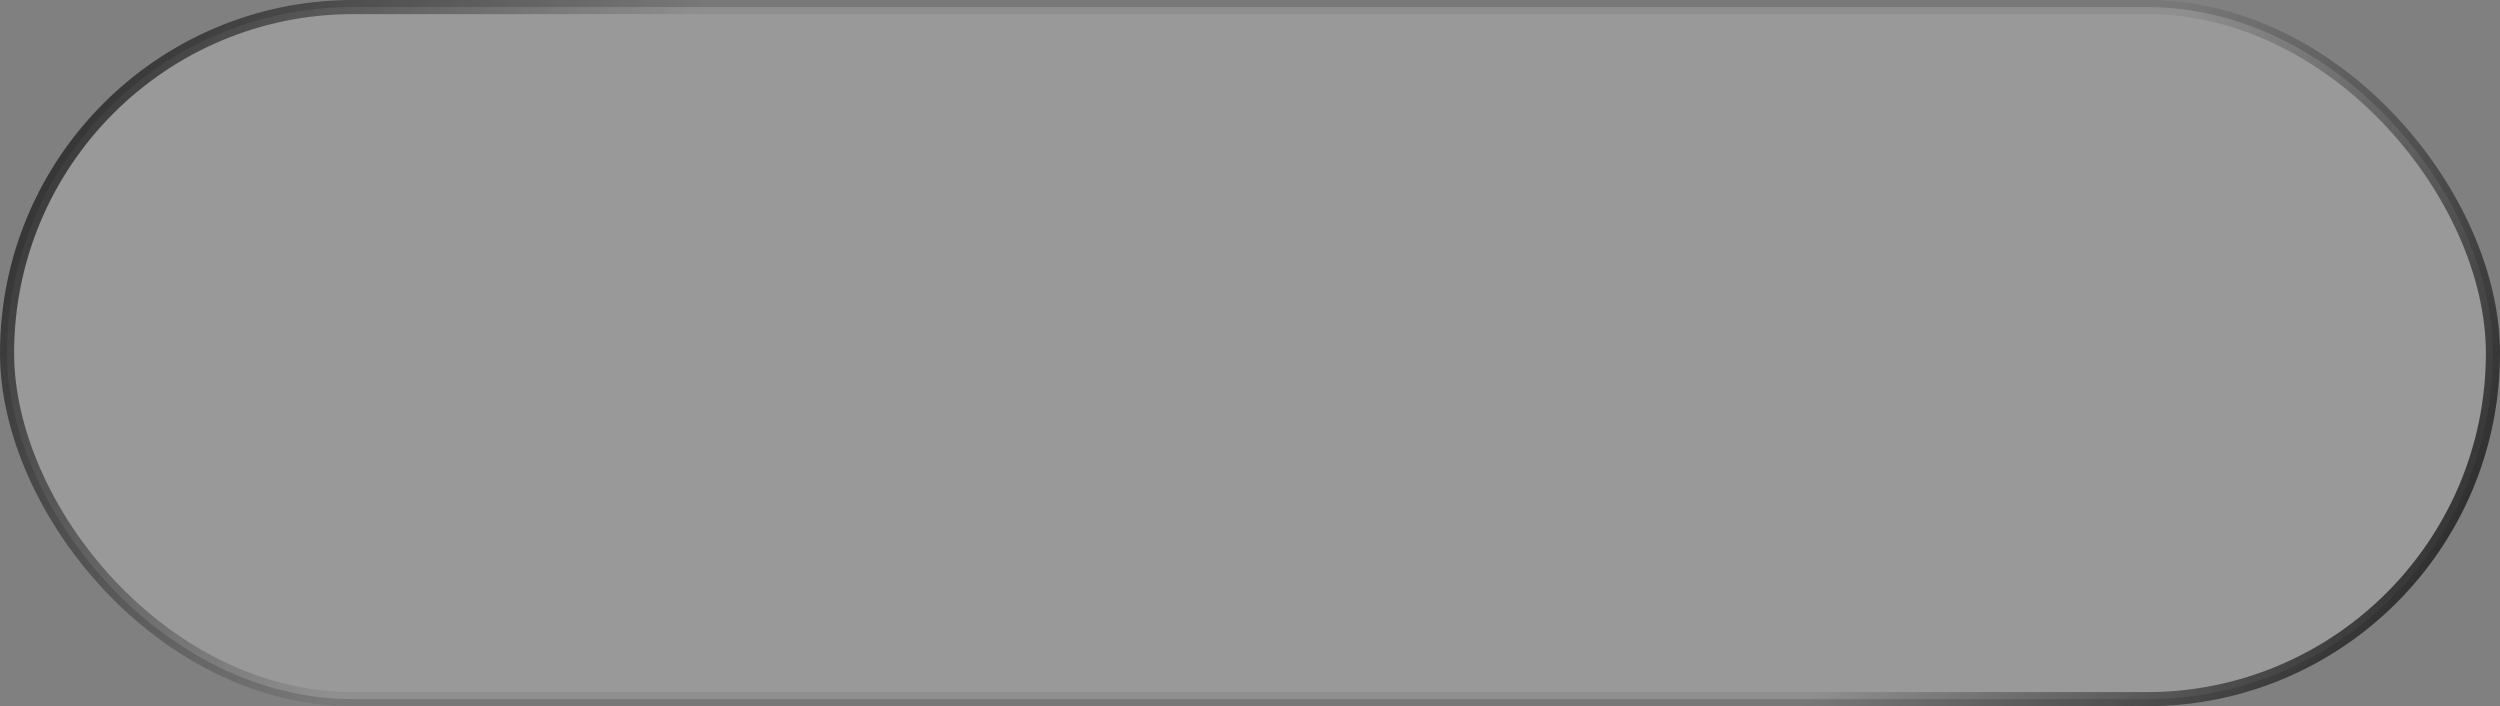
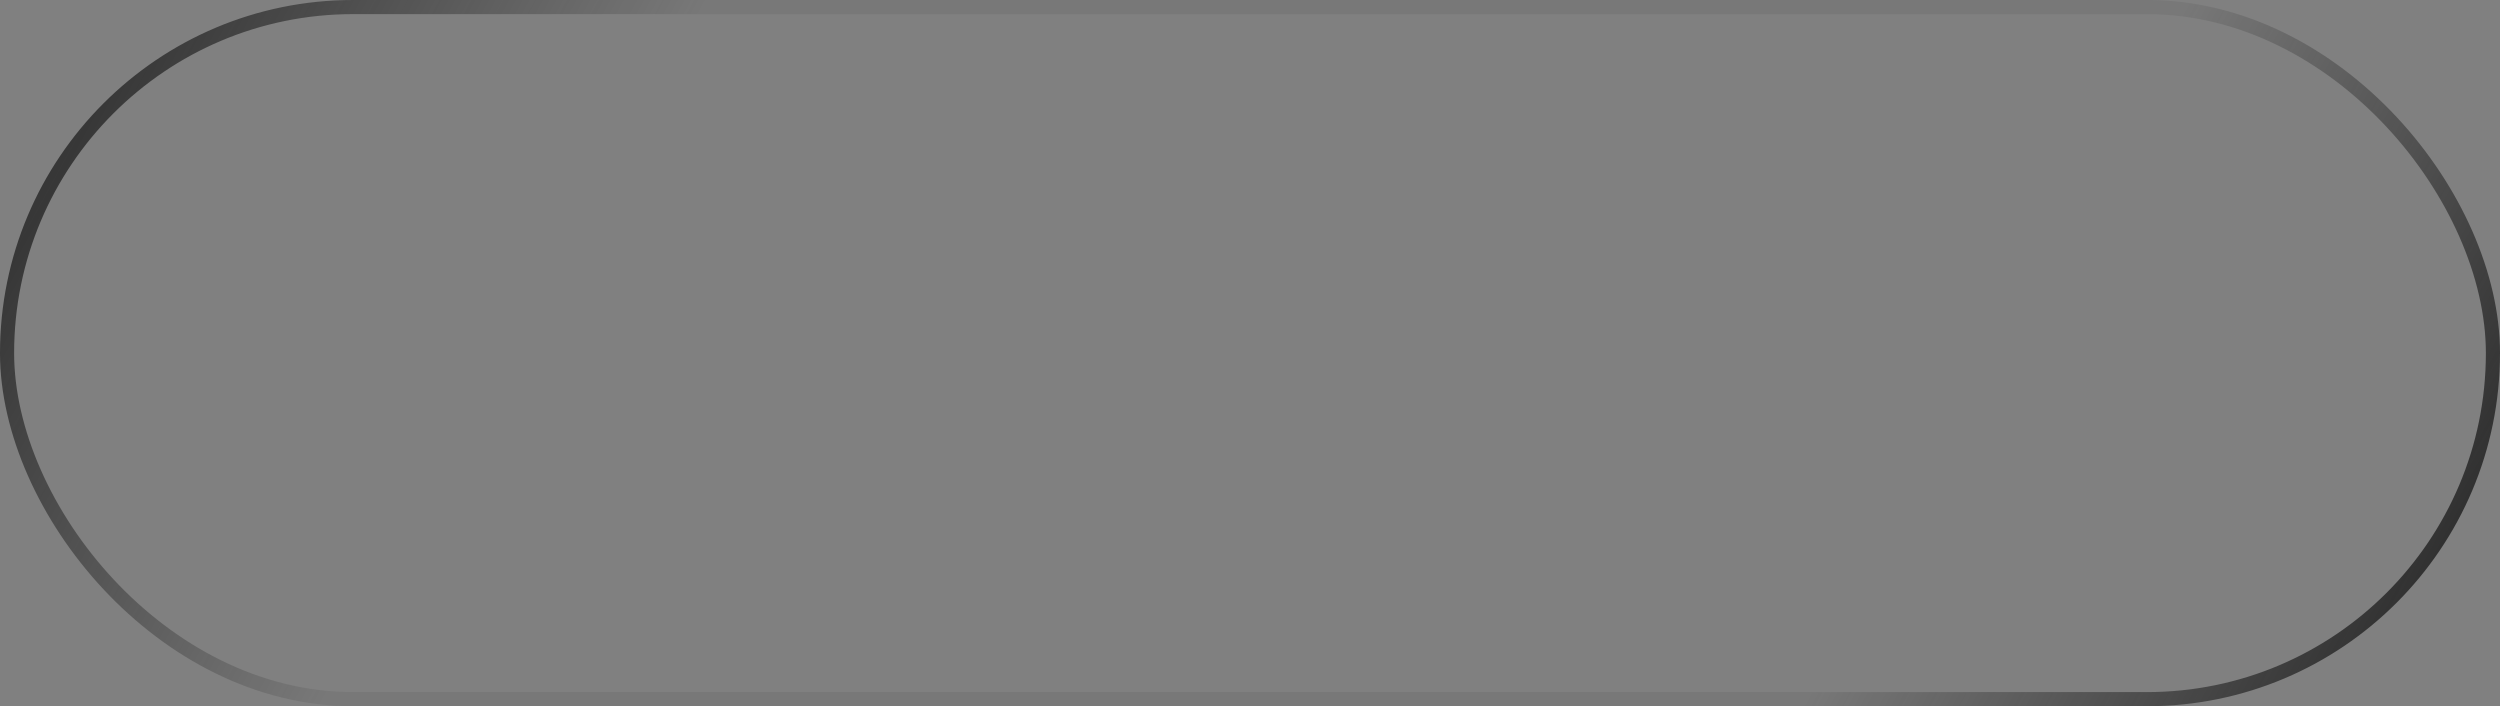
<svg xmlns="http://www.w3.org/2000/svg" width="177" height="50" viewBox="0 0 177 50" fill="none">
  <rect x="0" y="0" width="177" height="50" fill="#808080" stroke="none" />
-   <rect x="0.5" y="0.5" width="176" height="49" rx="24.5" fill="white" fill-opacity="0.2" />
  <rect x="0.5" y="0.5" width="176" height="49" rx="24.5" stroke="url(#paint0_linear_5_2)" />
  <defs>
    <linearGradient id="paint0_linear_5_2" x1="4.934" y1="-20.139" x2="168.164" y2="69.236" gradientUnits="userSpaceOnUse">
      <stop stop-color="#1B1B1B" />
      <stop offset="0.264" stop-color="#1B1B1B" stop-opacity="0.08" />
      <stop offset="0.76" stop-color="#1B1B1B" stop-opacity="0.08" />
      <stop offset="1" stop-color="#1B1B1B" />
    </linearGradient>
  </defs>
</svg>